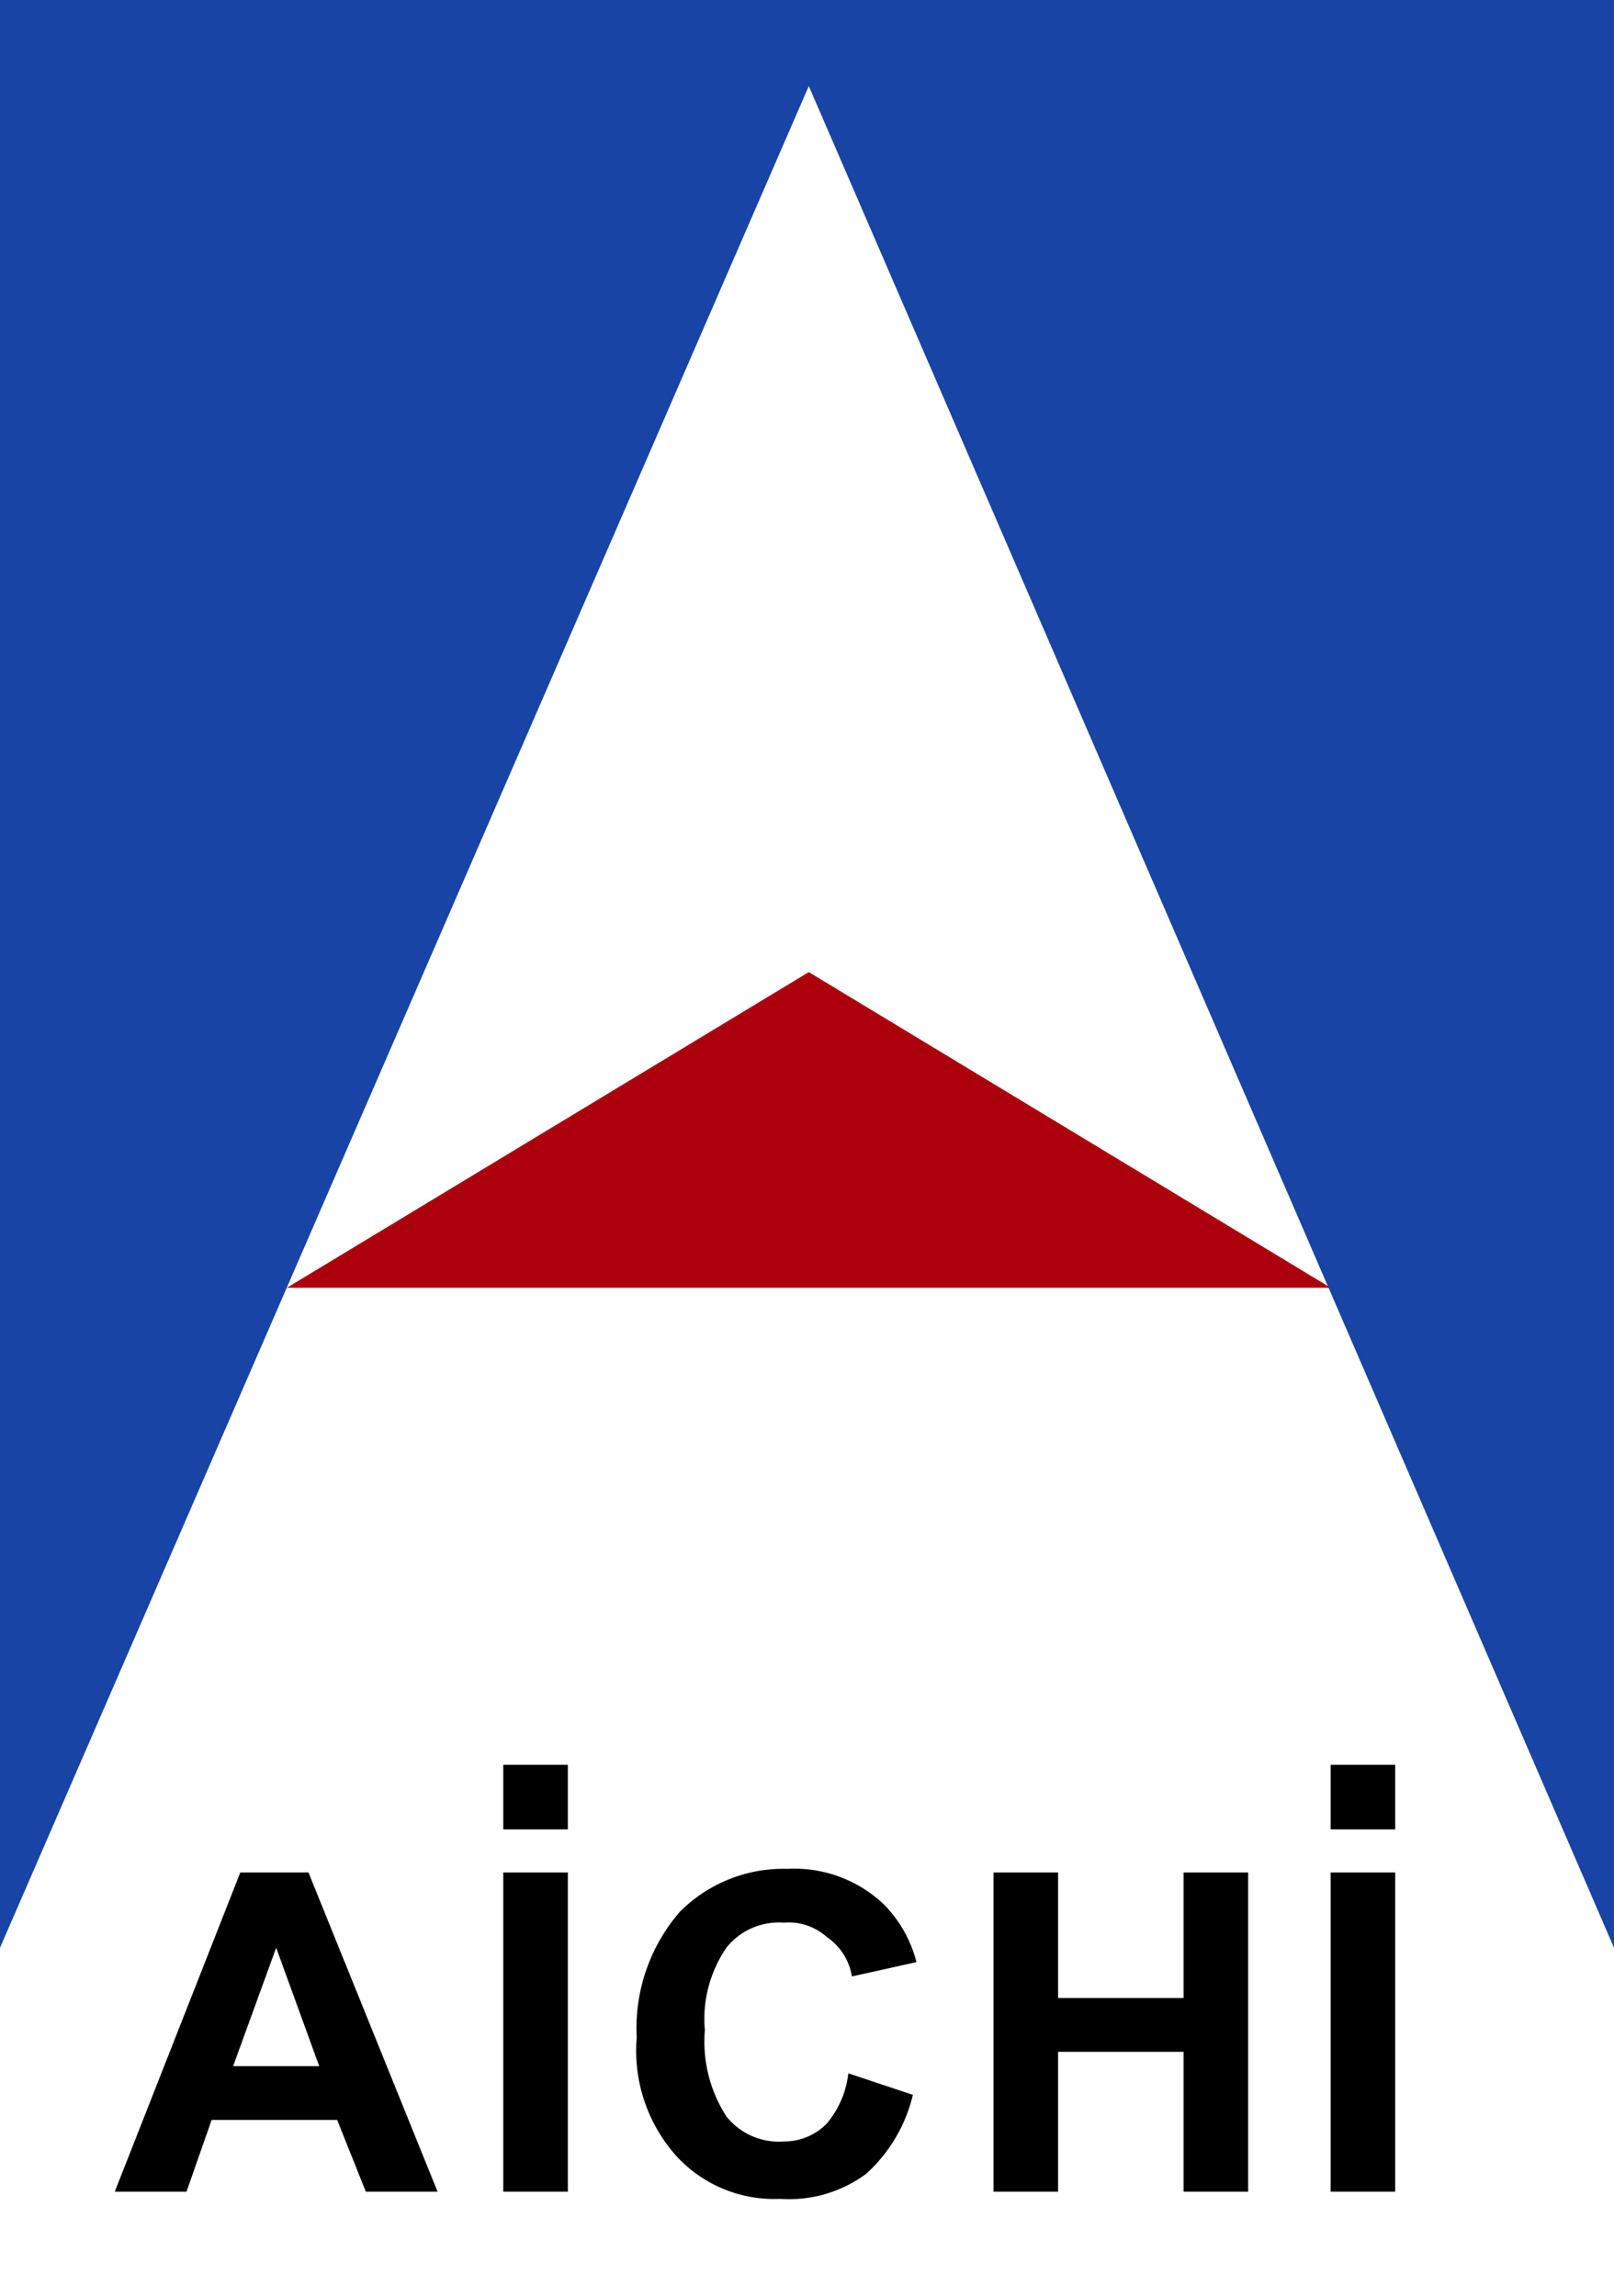
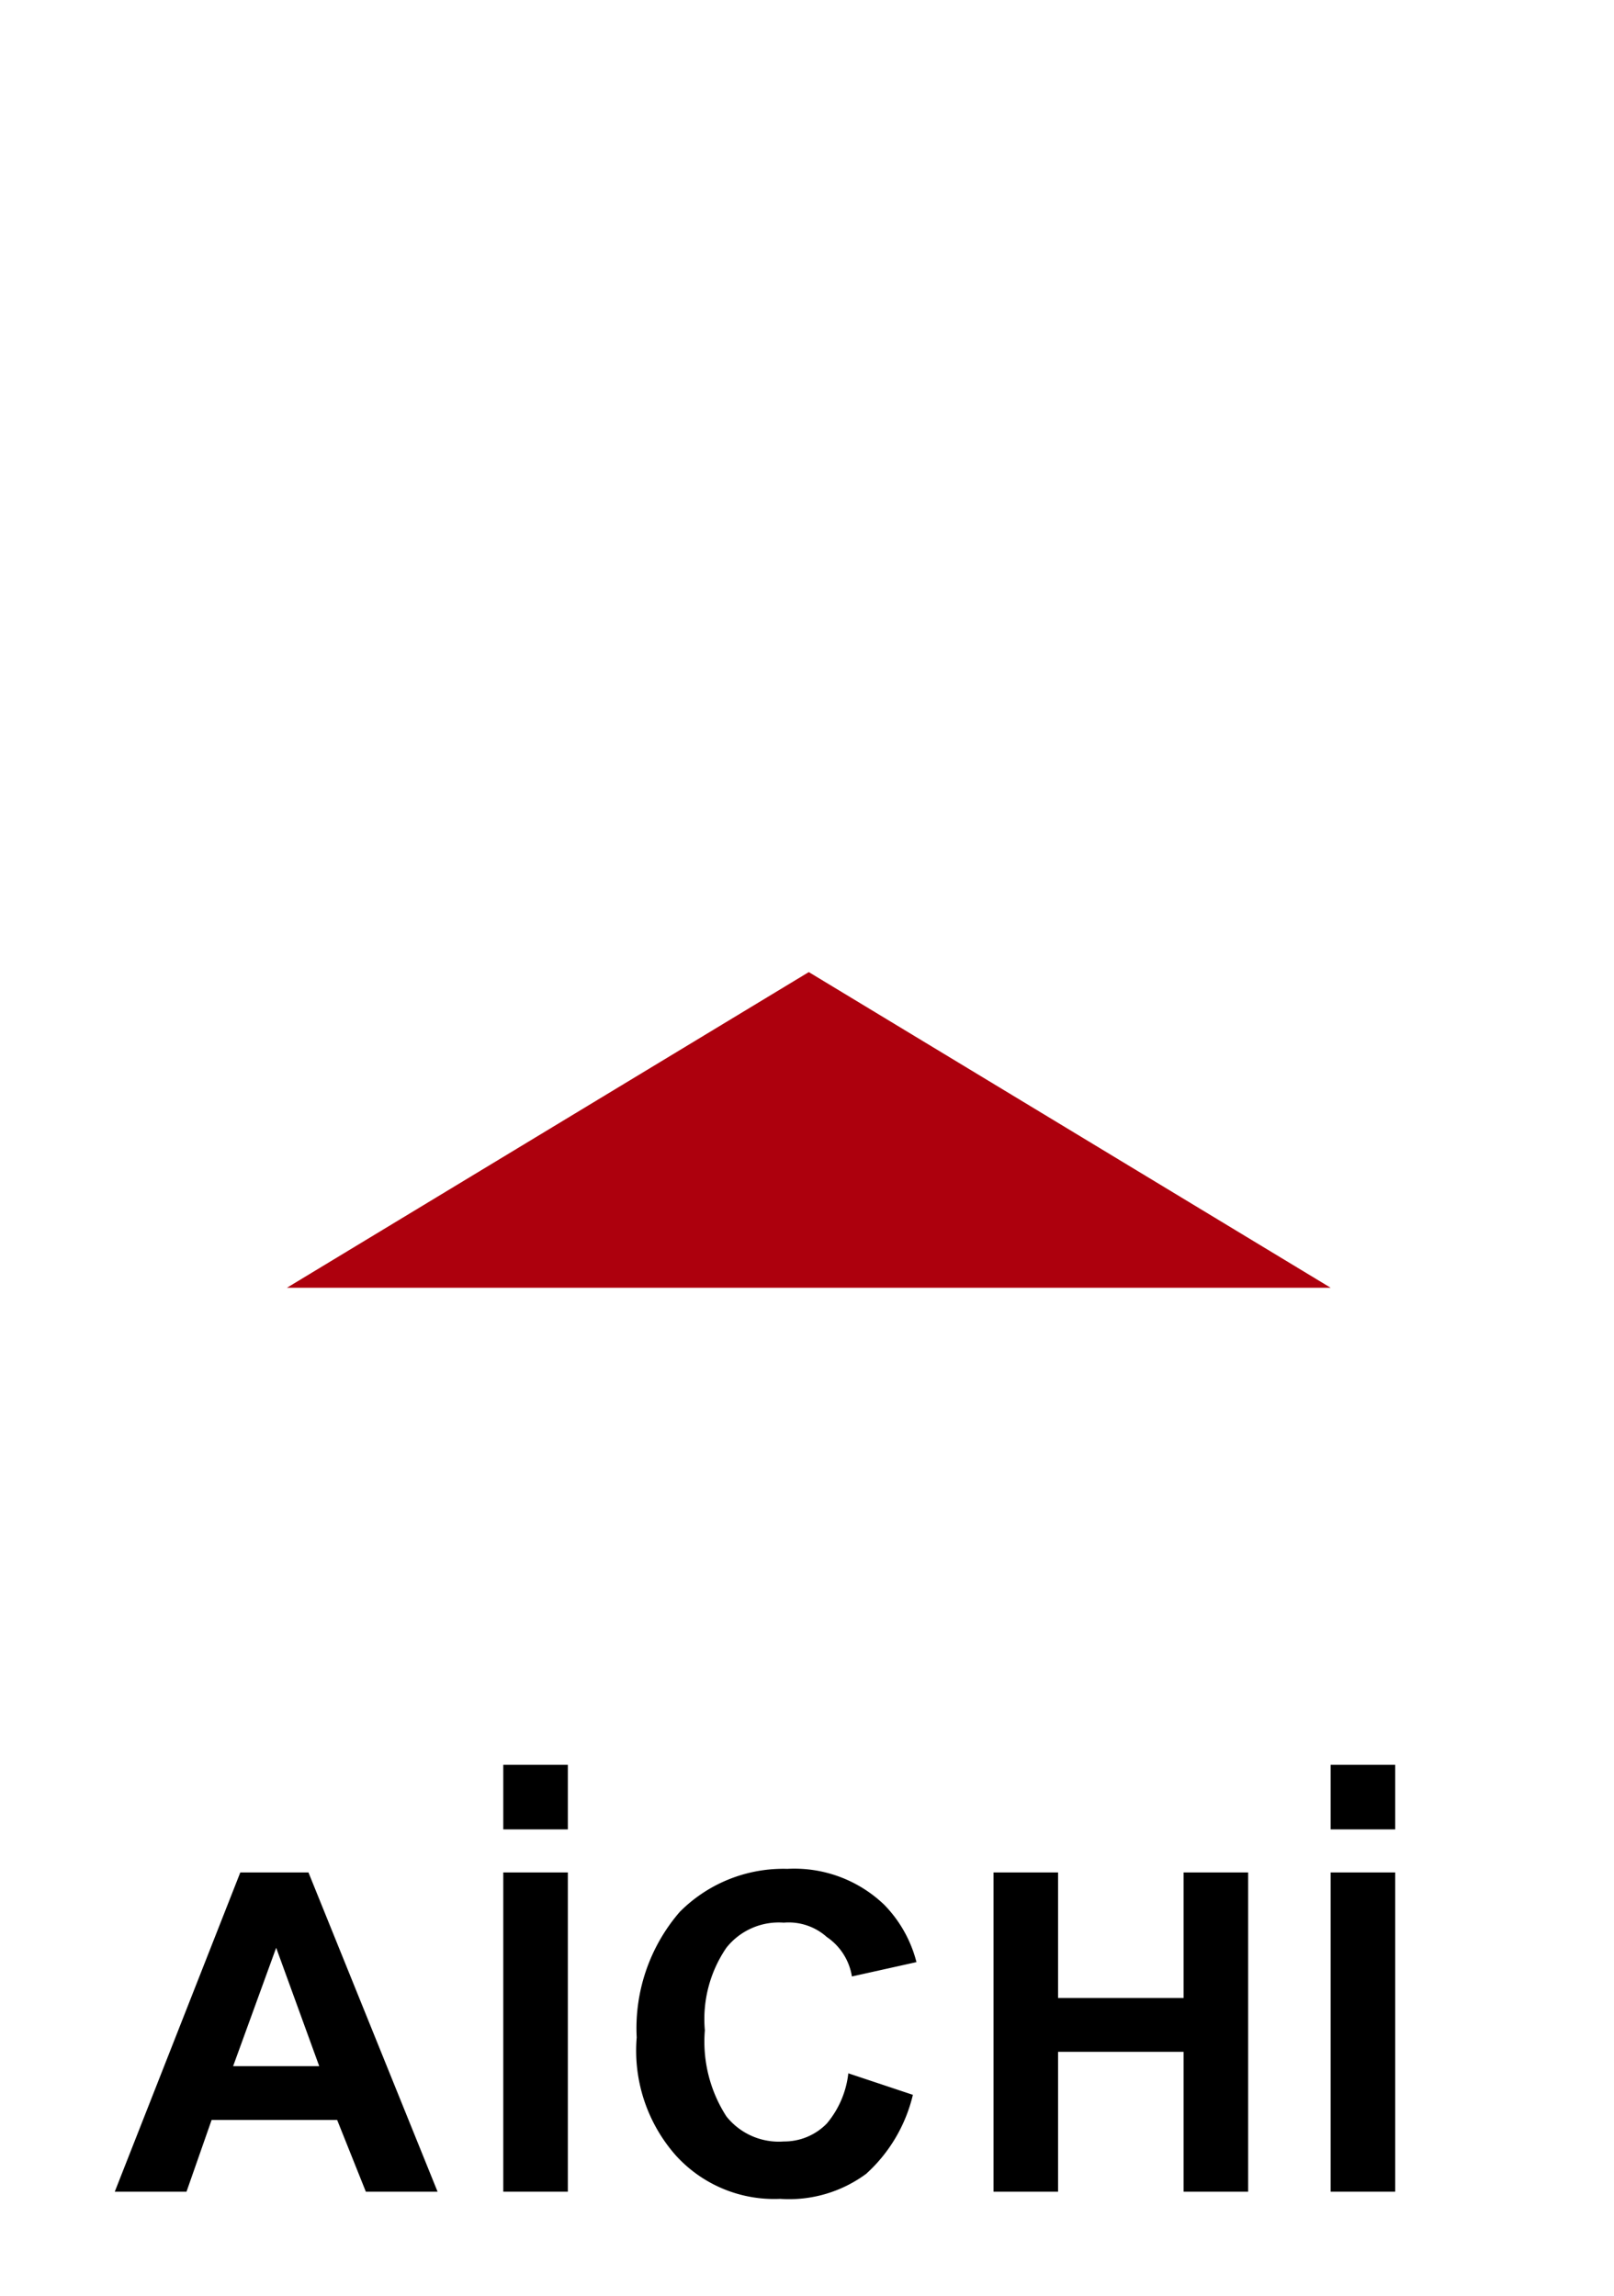
<svg xmlns="http://www.w3.org/2000/svg" id="ヘッダーロゴ" width="45" height="64" viewBox="0 0 45 64">
  <rect id="長方形_1724" data-name="長方形 1724" width="45" height="64" fill="#fff" />
-   <path id="パス_2480" data-name="パス 2480" d="M22.55,0H0V54.3L22.55,2.4,45,54.3V0Z" fill="#1844a5" />
  <path id="パス_2481" data-name="パス 2481" d="M22.55,27.1,8,35.9H37.1Z" fill="#ad000d" />
  <g id="グループ_4" data-name="グループ 4" transform="translate(3.2 49.2)">
    <path id="パス_2482" data-name="パス 2482" d="M12.2,61.1h-2l-.8-2H5.9l-.7,2h-2l3.5-8.9H8.6ZM8.9,57.6,7.7,54.3,6.5,57.6Z" transform="translate(-3.2 -49.2)" />
    <path id="パス_2483" data-name="パス 2483" d="M14,61.1V52.2h1.8v8.9Z" transform="translate(-3.168 -49.2)" />
    <path id="パス_2484" data-name="パス 2484" d="M23.6,57.8l1.8.6a4.315,4.315,0,0,1-1.3,2.2,3.612,3.612,0,0,1-2.4.7,3.7,3.7,0,0,1-2.9-1.2,4.411,4.411,0,0,1-1.1-3.3,4.958,4.958,0,0,1,1.2-3.5,4.07,4.07,0,0,1,3-1.2,3.62,3.62,0,0,1,2.7,1,3.54,3.54,0,0,1,.9,1.6l-1.8.4A1.64,1.64,0,0,0,23,54a1.594,1.594,0,0,0-1.2-.4,1.865,1.865,0,0,0-1.6.7,3.523,3.523,0,0,0-.6,2.3,3.845,3.845,0,0,0,.6,2.4,1.865,1.865,0,0,0,1.6.7,1.656,1.656,0,0,0,1.2-.5A2.621,2.621,0,0,0,23.6,57.8Z" transform="translate(-3.148 -49.2)" />
    <path id="パス_2485" data-name="パス 2485" d="M27.6,61.1V52.2h1.8v3.5h3.5V52.2h1.8v8.9H32.9V57.2H29.4v3.9Z" transform="translate(-3.1 -49.2)" />
    <path id="パス_2486" data-name="パス 2486" d="M37,61.1V52.2h1.8v8.9Z" transform="translate(-3.1 -49.2)" />
    <rect id="長方形_1725" data-name="長方形 1725" width="1.8" height="1.8" transform="translate(10.832)" />
    <rect id="長方形_1726" data-name="長方形 1726" width="1.8" height="1.8" transform="translate(33.9)" />
  </g>
</svg>